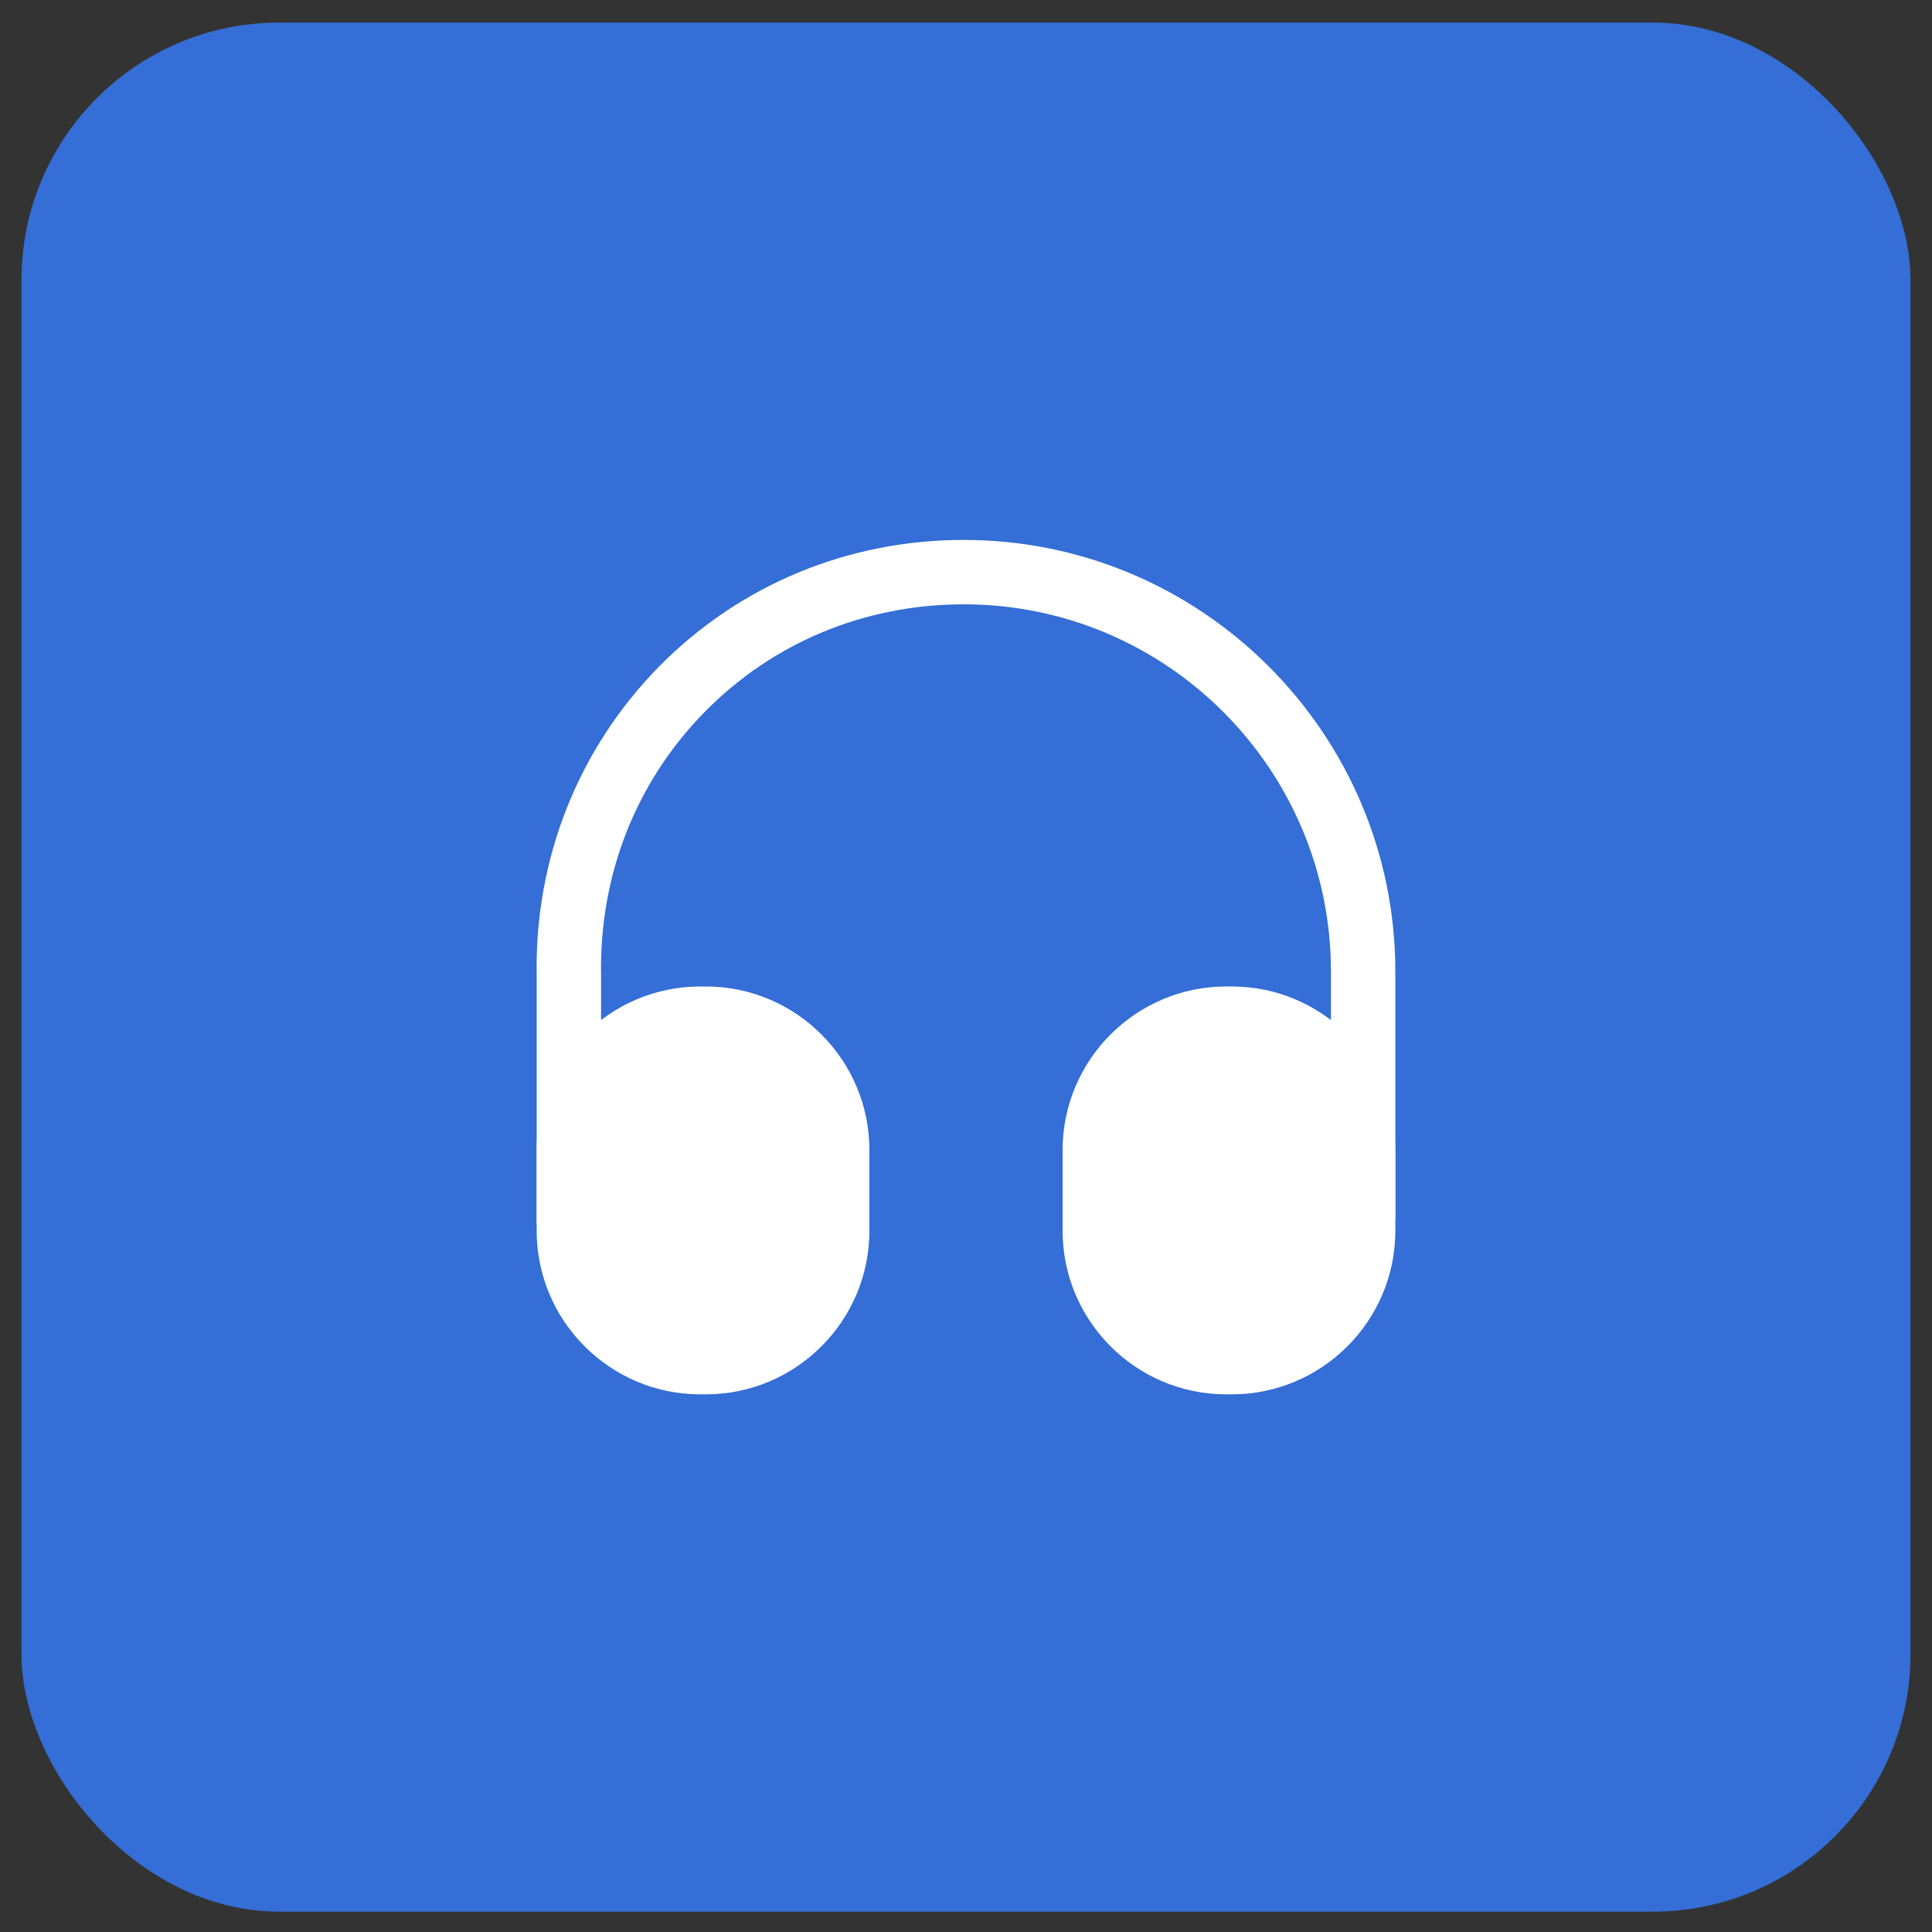
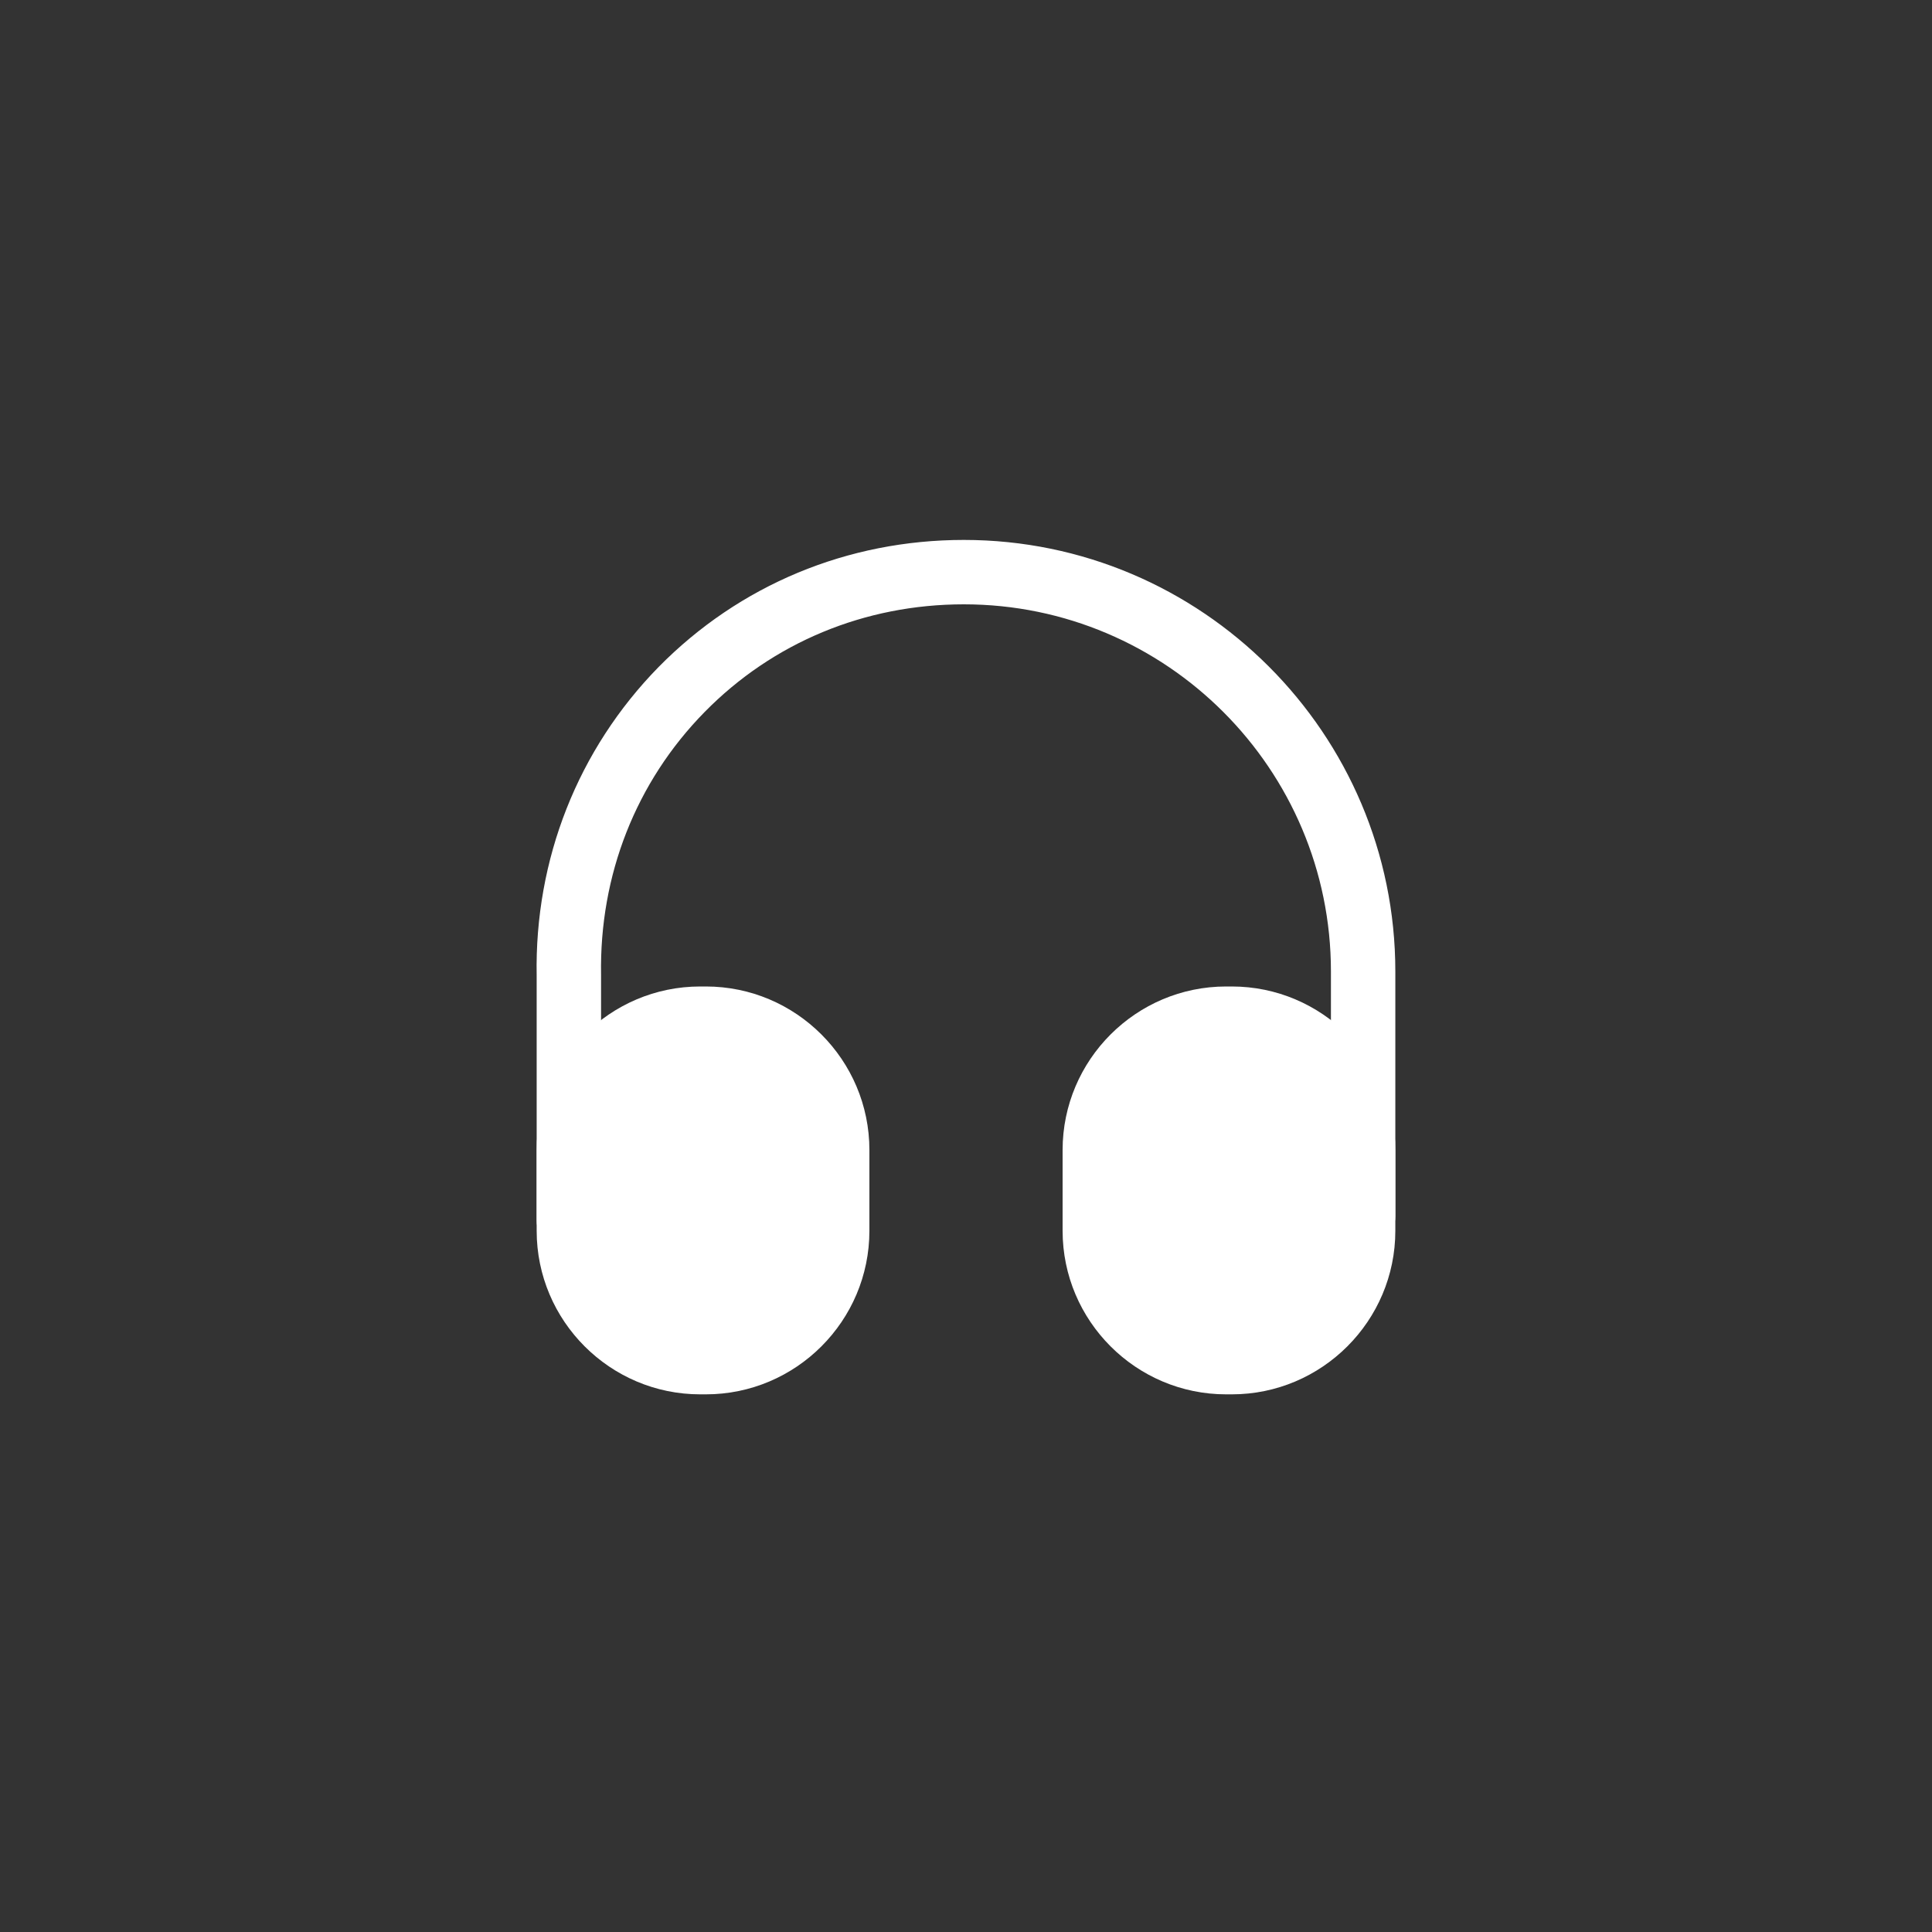
<svg xmlns="http://www.w3.org/2000/svg" width="45" height="45" viewBox="0 0 45 45" fill="none">
  <rect x="0" y="0" width="45" height="45" fill="#333333" stroke="none" />
-   <rect x="0.5" y="0.526" width="44" height="44" rx="6" fill="#346ED6" />
  <path d="M13.25 29.176C12.84 29.176 12.5 28.836 12.5 28.426V22.726C12.45 20.016 13.46 17.456 15.34 15.536C17.22 13.626 19.74 12.576 22.45 12.576C27.99 12.576 32.5 17.086 32.5 22.626V28.326C32.5 28.736 32.16 29.076 31.75 29.076C31.34 29.076 31 28.736 31 28.326V22.626C31 17.916 27.17 14.076 22.45 14.076C20.14 14.076 18 14.966 16.41 16.586C14.81 18.216 13.96 20.386 14 22.706V28.416C14 28.836 13.67 29.176 13.25 29.176Z" fill="white" />
  <path d="M16.44 22.977H16.31C14.21 22.977 12.5 24.687 12.5 26.787V28.667C12.5 30.767 14.21 32.477 16.31 32.477H16.44C18.54 32.477 20.25 30.767 20.25 28.667V26.787C20.25 24.687 18.54 22.977 16.44 22.977Z" fill="white" />
  <path d="M28.69 22.977H28.56C26.46 22.977 24.75 24.687 24.75 26.787V28.667C24.75 30.767 26.46 32.477 28.56 32.477H28.69C30.79 32.477 32.5 30.767 32.5 28.667V26.787C32.5 24.687 30.79 22.977 28.69 22.977Z" fill="white" />
</svg>